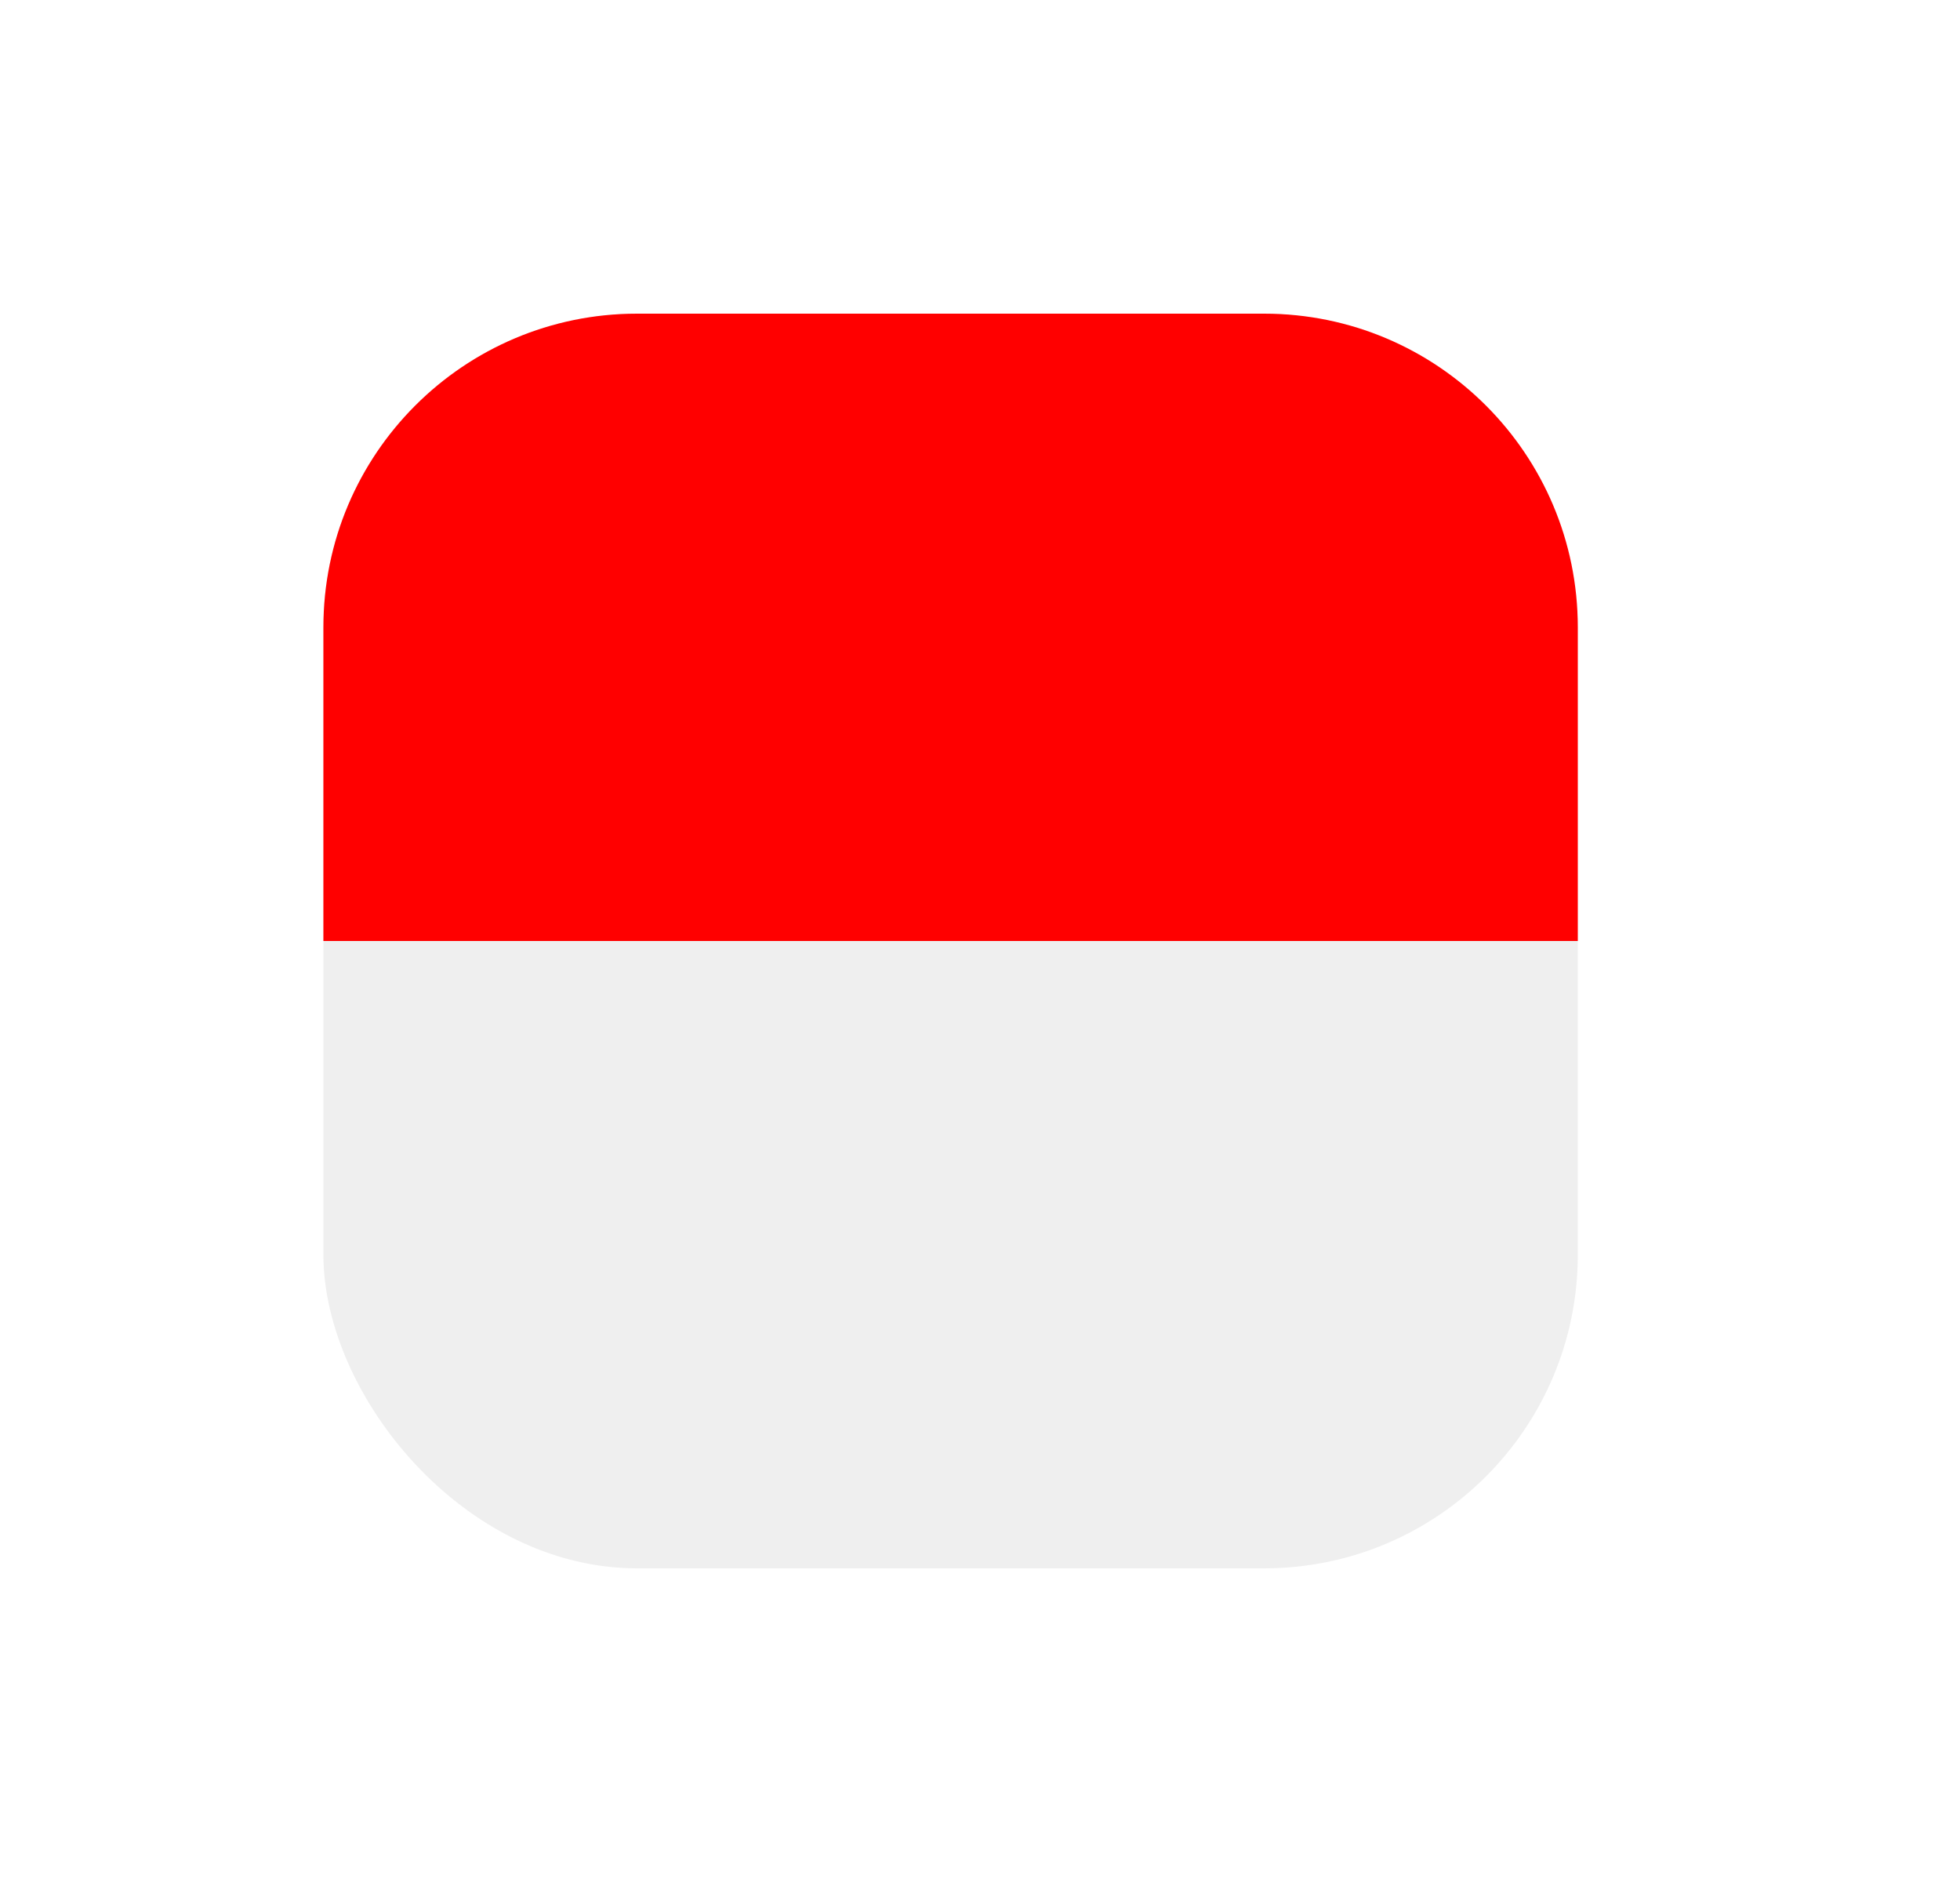
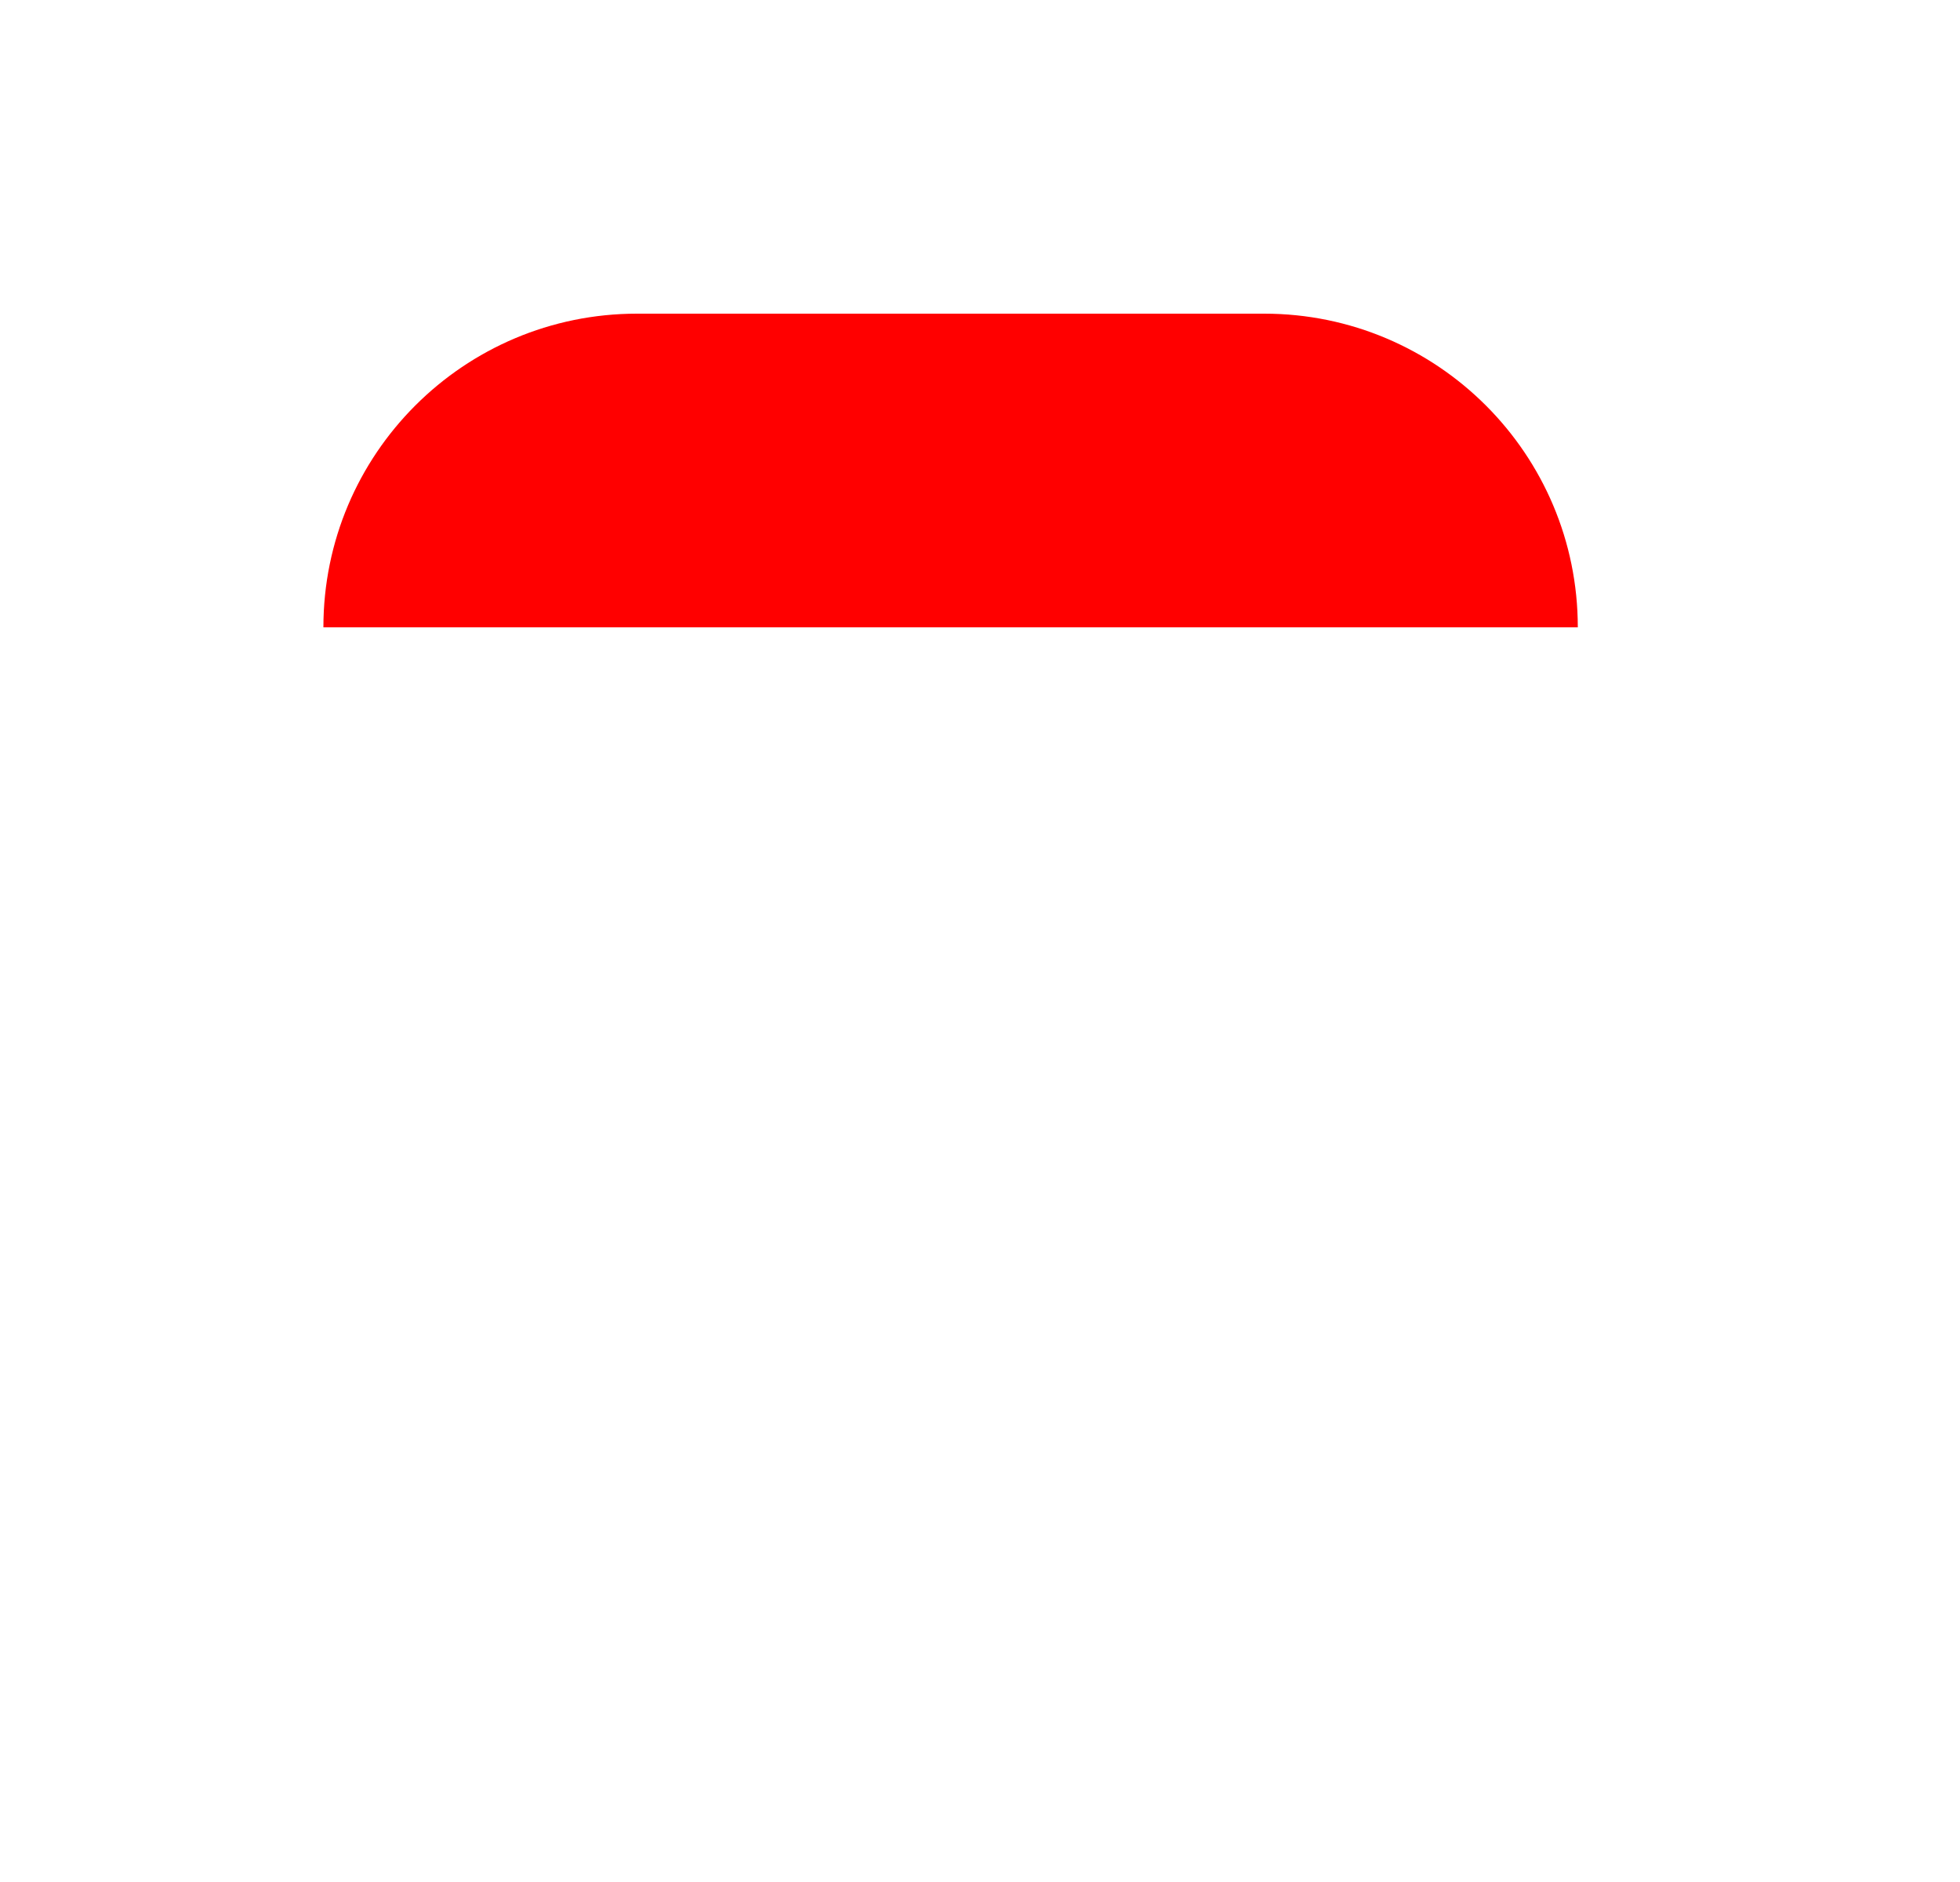
<svg xmlns="http://www.w3.org/2000/svg" width="25" height="24" viewBox="0 0 25 24" fill="none">
  <g filter="url(#filter0_d_345_3377)">
-     <rect x="4.125" width="16" height="16" rx="4" fill="#EFEFEF" />
-     <path d="M4.125 4C4.125 1.791 5.916 0 8.125 0H16.125C18.334 0 20.125 1.791 20.125 4V8H4.125V4Z" fill="#FF0000" />
+     <path d="M4.125 4C4.125 1.791 5.916 0 8.125 0H16.125C18.334 0 20.125 1.791 20.125 4V8V4Z" fill="#FF0000" />
  </g>
  <defs>
    <filter id="filter0_d_345_3377" x="0" y="0" width="25" height="24" filterUnits="userSpaceOnUse" color-interpolation-filters="sRGB">
      <feFlood flood-opacity="0" result="BackgroundImageFix" />
      <feColorMatrix in="SourceAlpha" type="matrix" values="0 0 0 0 0 0 0 0 0 0 0 0 0 0 0 0 0 0 127 0" result="hardAlpha" />
      <feOffset dy="4" />
      <feGaussianBlur stdDeviation="2" />
      <feComposite in2="hardAlpha" operator="out" />
      <feColorMatrix type="matrix" values="0 0 0 0 0 0 0 0 0 0 0 0 0 0 0 0 0 0 0.25 0" />
      <feBlend mode="normal" in2="BackgroundImageFix" result="effect1_dropShadow_345_3377" />
      <feBlend mode="normal" in="SourceGraphic" in2="effect1_dropShadow_345_3377" result="shape" />
    </filter>
  </defs>
</svg>